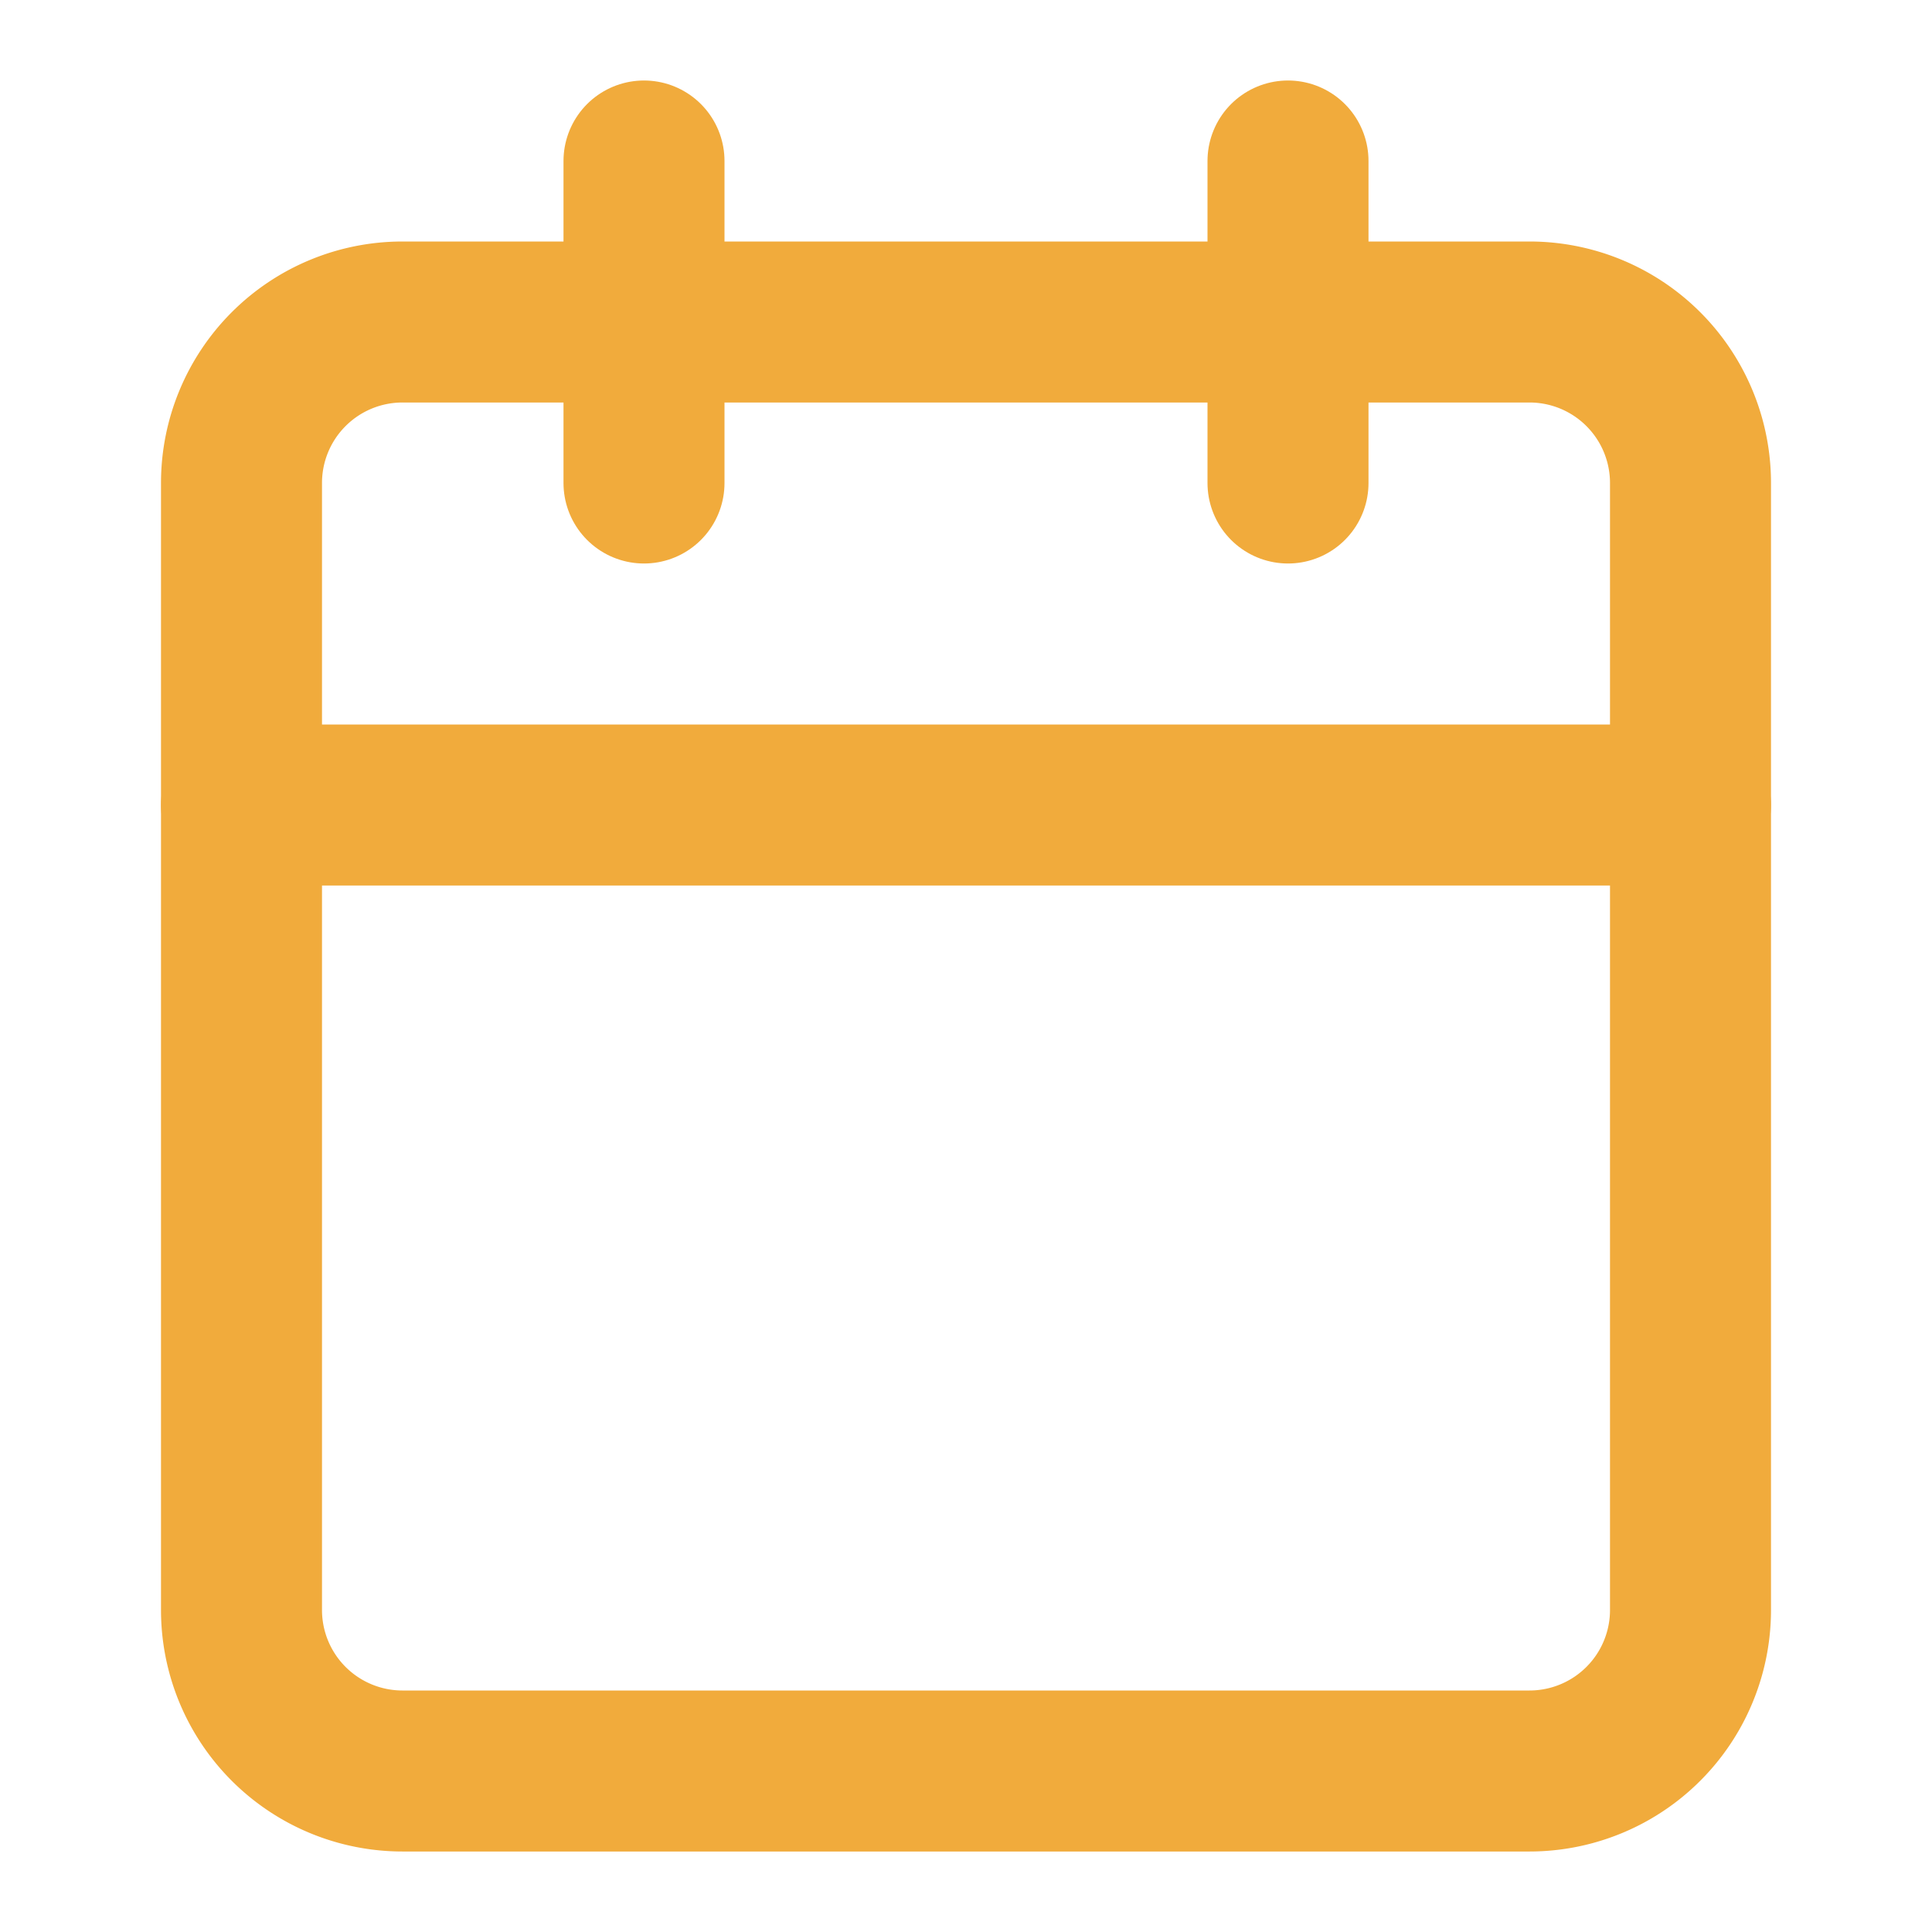
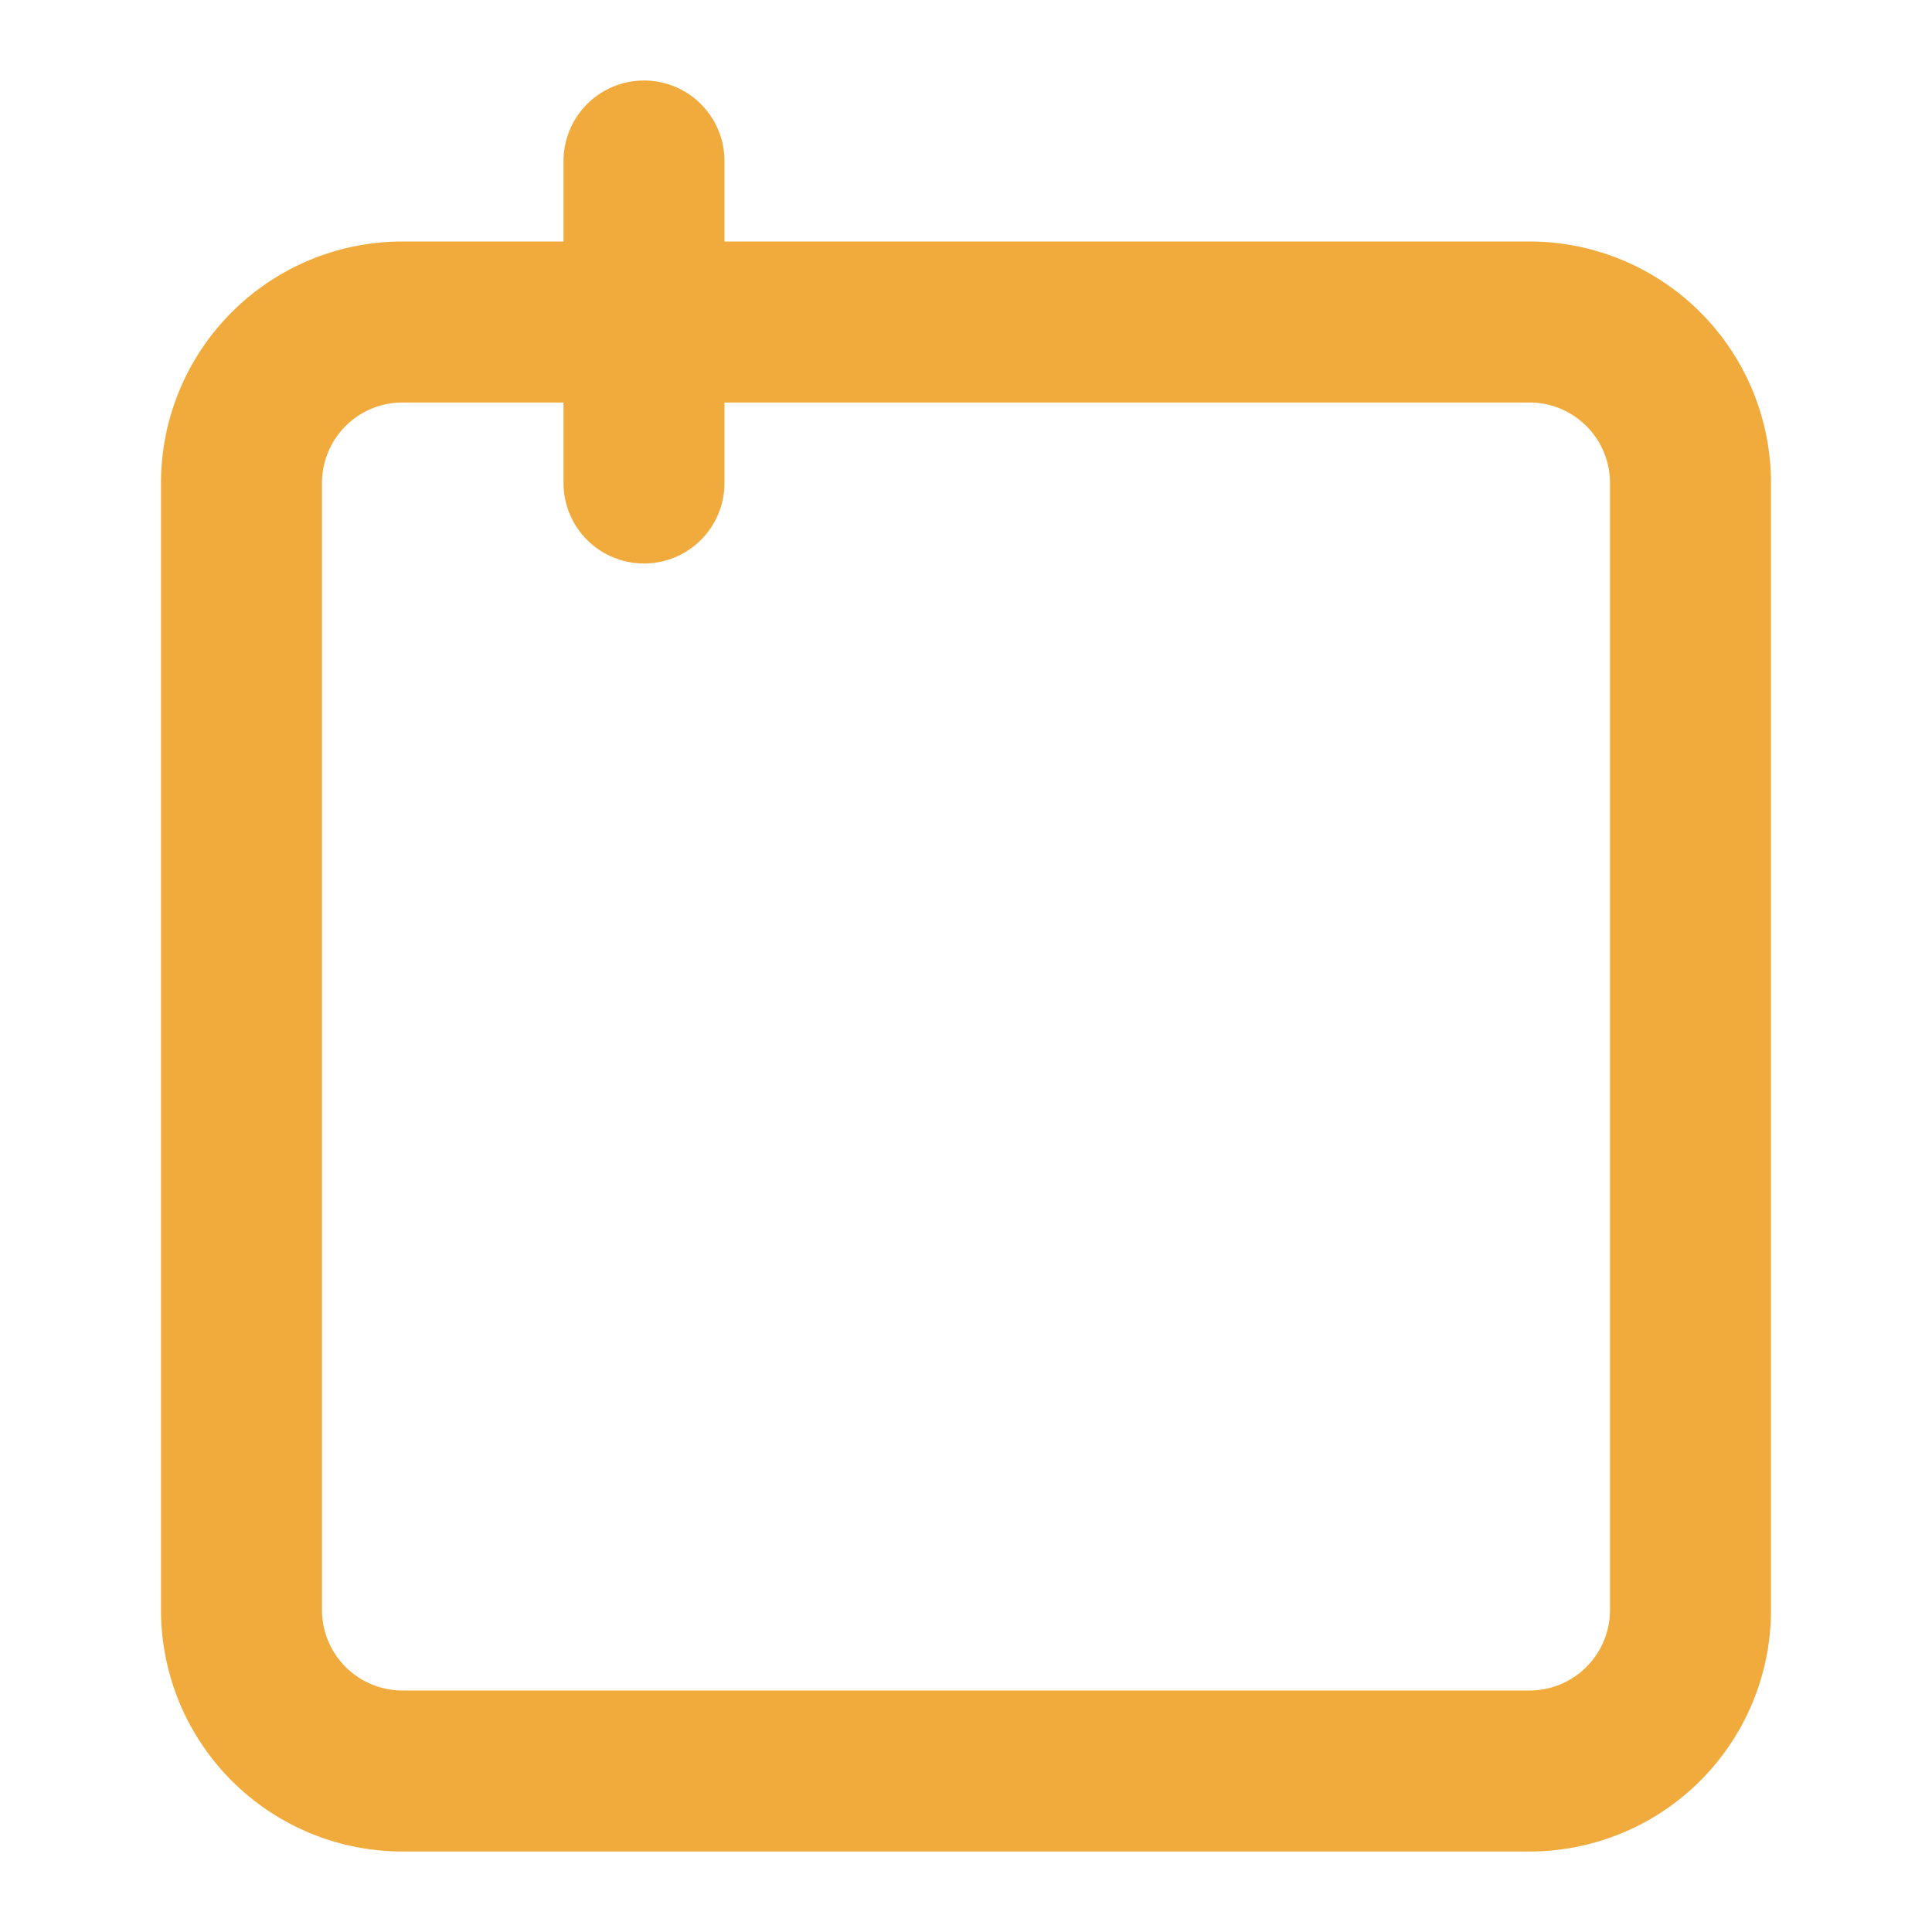
<svg xmlns="http://www.w3.org/2000/svg" id="Layer_1" data-name="Layer 1" viewBox="0 0 24 24">
  <defs>
    <style>.cls-1{fill:none;stroke:#f1ab3c;stroke-linecap:round;stroke-linejoin:round;stroke-width:2px;}</style>
  </defs>
  <title>Artboard 1cal</title>
-   <path class="cls-1" d="M19,4H5A2,2,0,0,0,3,6V20a2,2,0,0,0,2,2H19a2,2,0,0,0,2-2V6A2,2,0,0,0,19,4Z" />
-   <path class="cls-1" d="M16,2V6" />
+   <path class="cls-1" d="M19,4H5A2,2,0,0,0,3,6V20a2,2,0,0,0,2,2H19a2,2,0,0,0,2-2V6A2,2,0,0,0,19,4" />
  <path class="cls-1" d="M8,2V6" />
-   <path class="cls-1" d="M3,10H21" />
</svg>